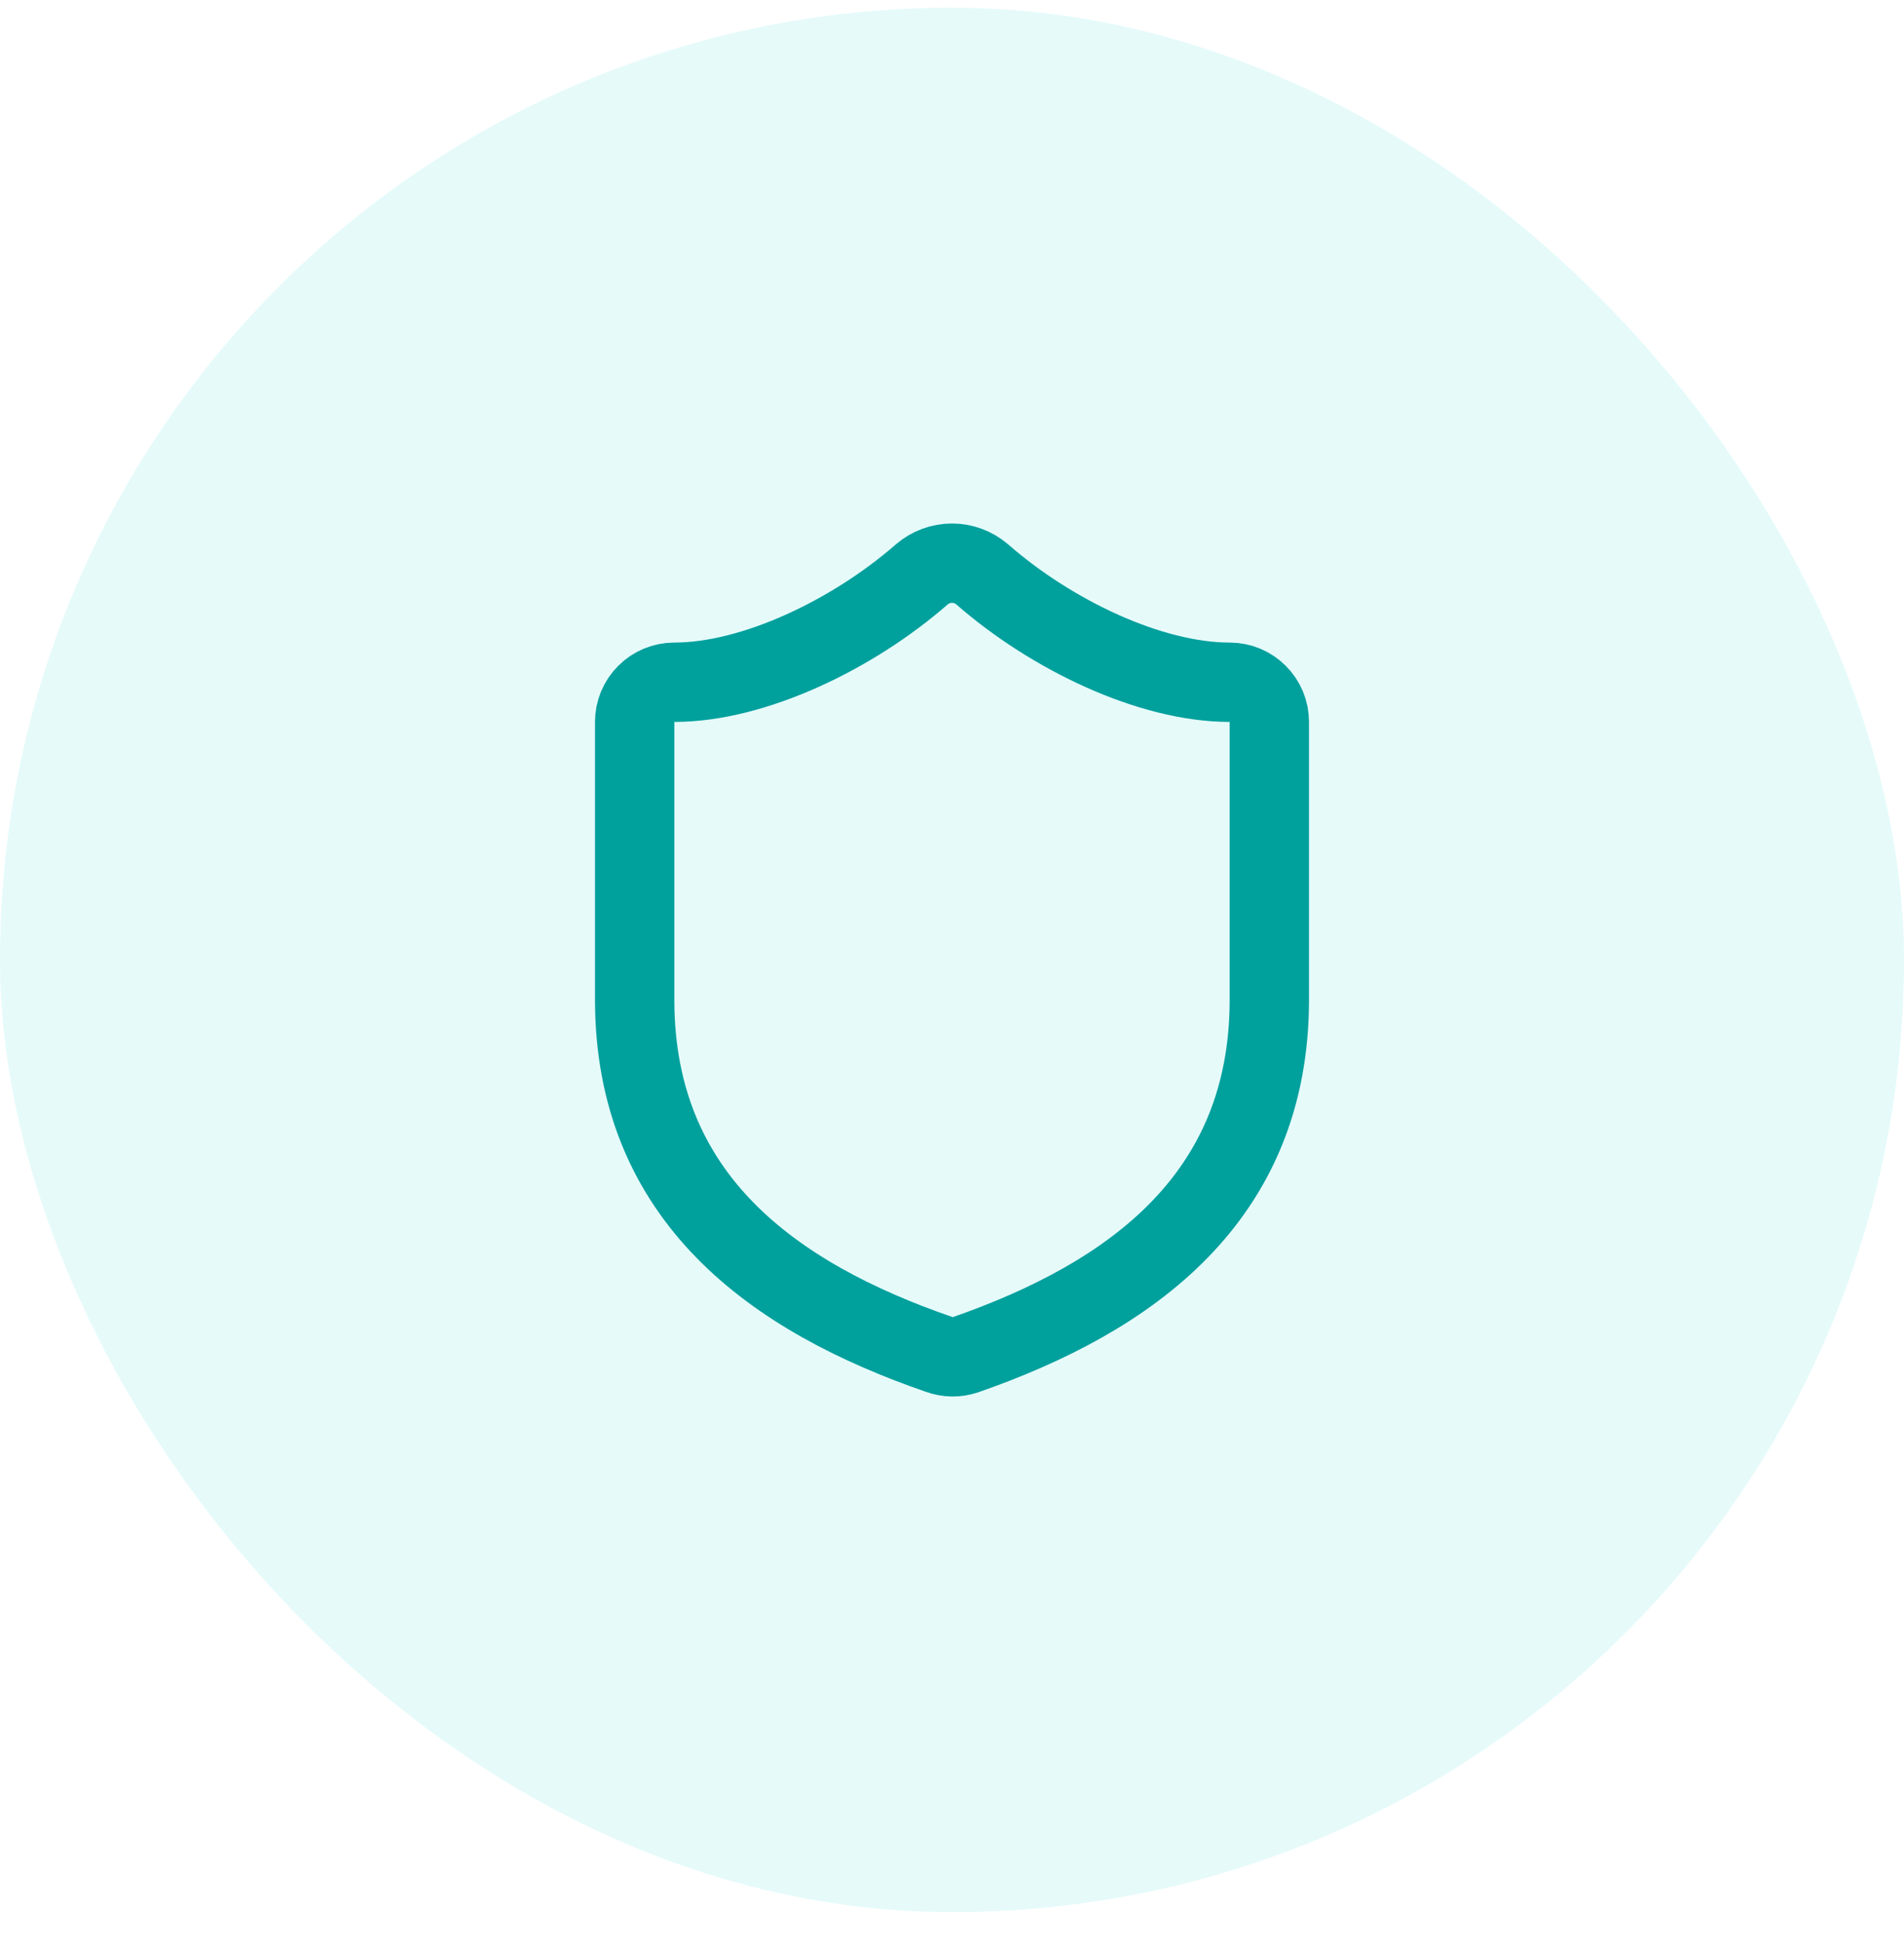
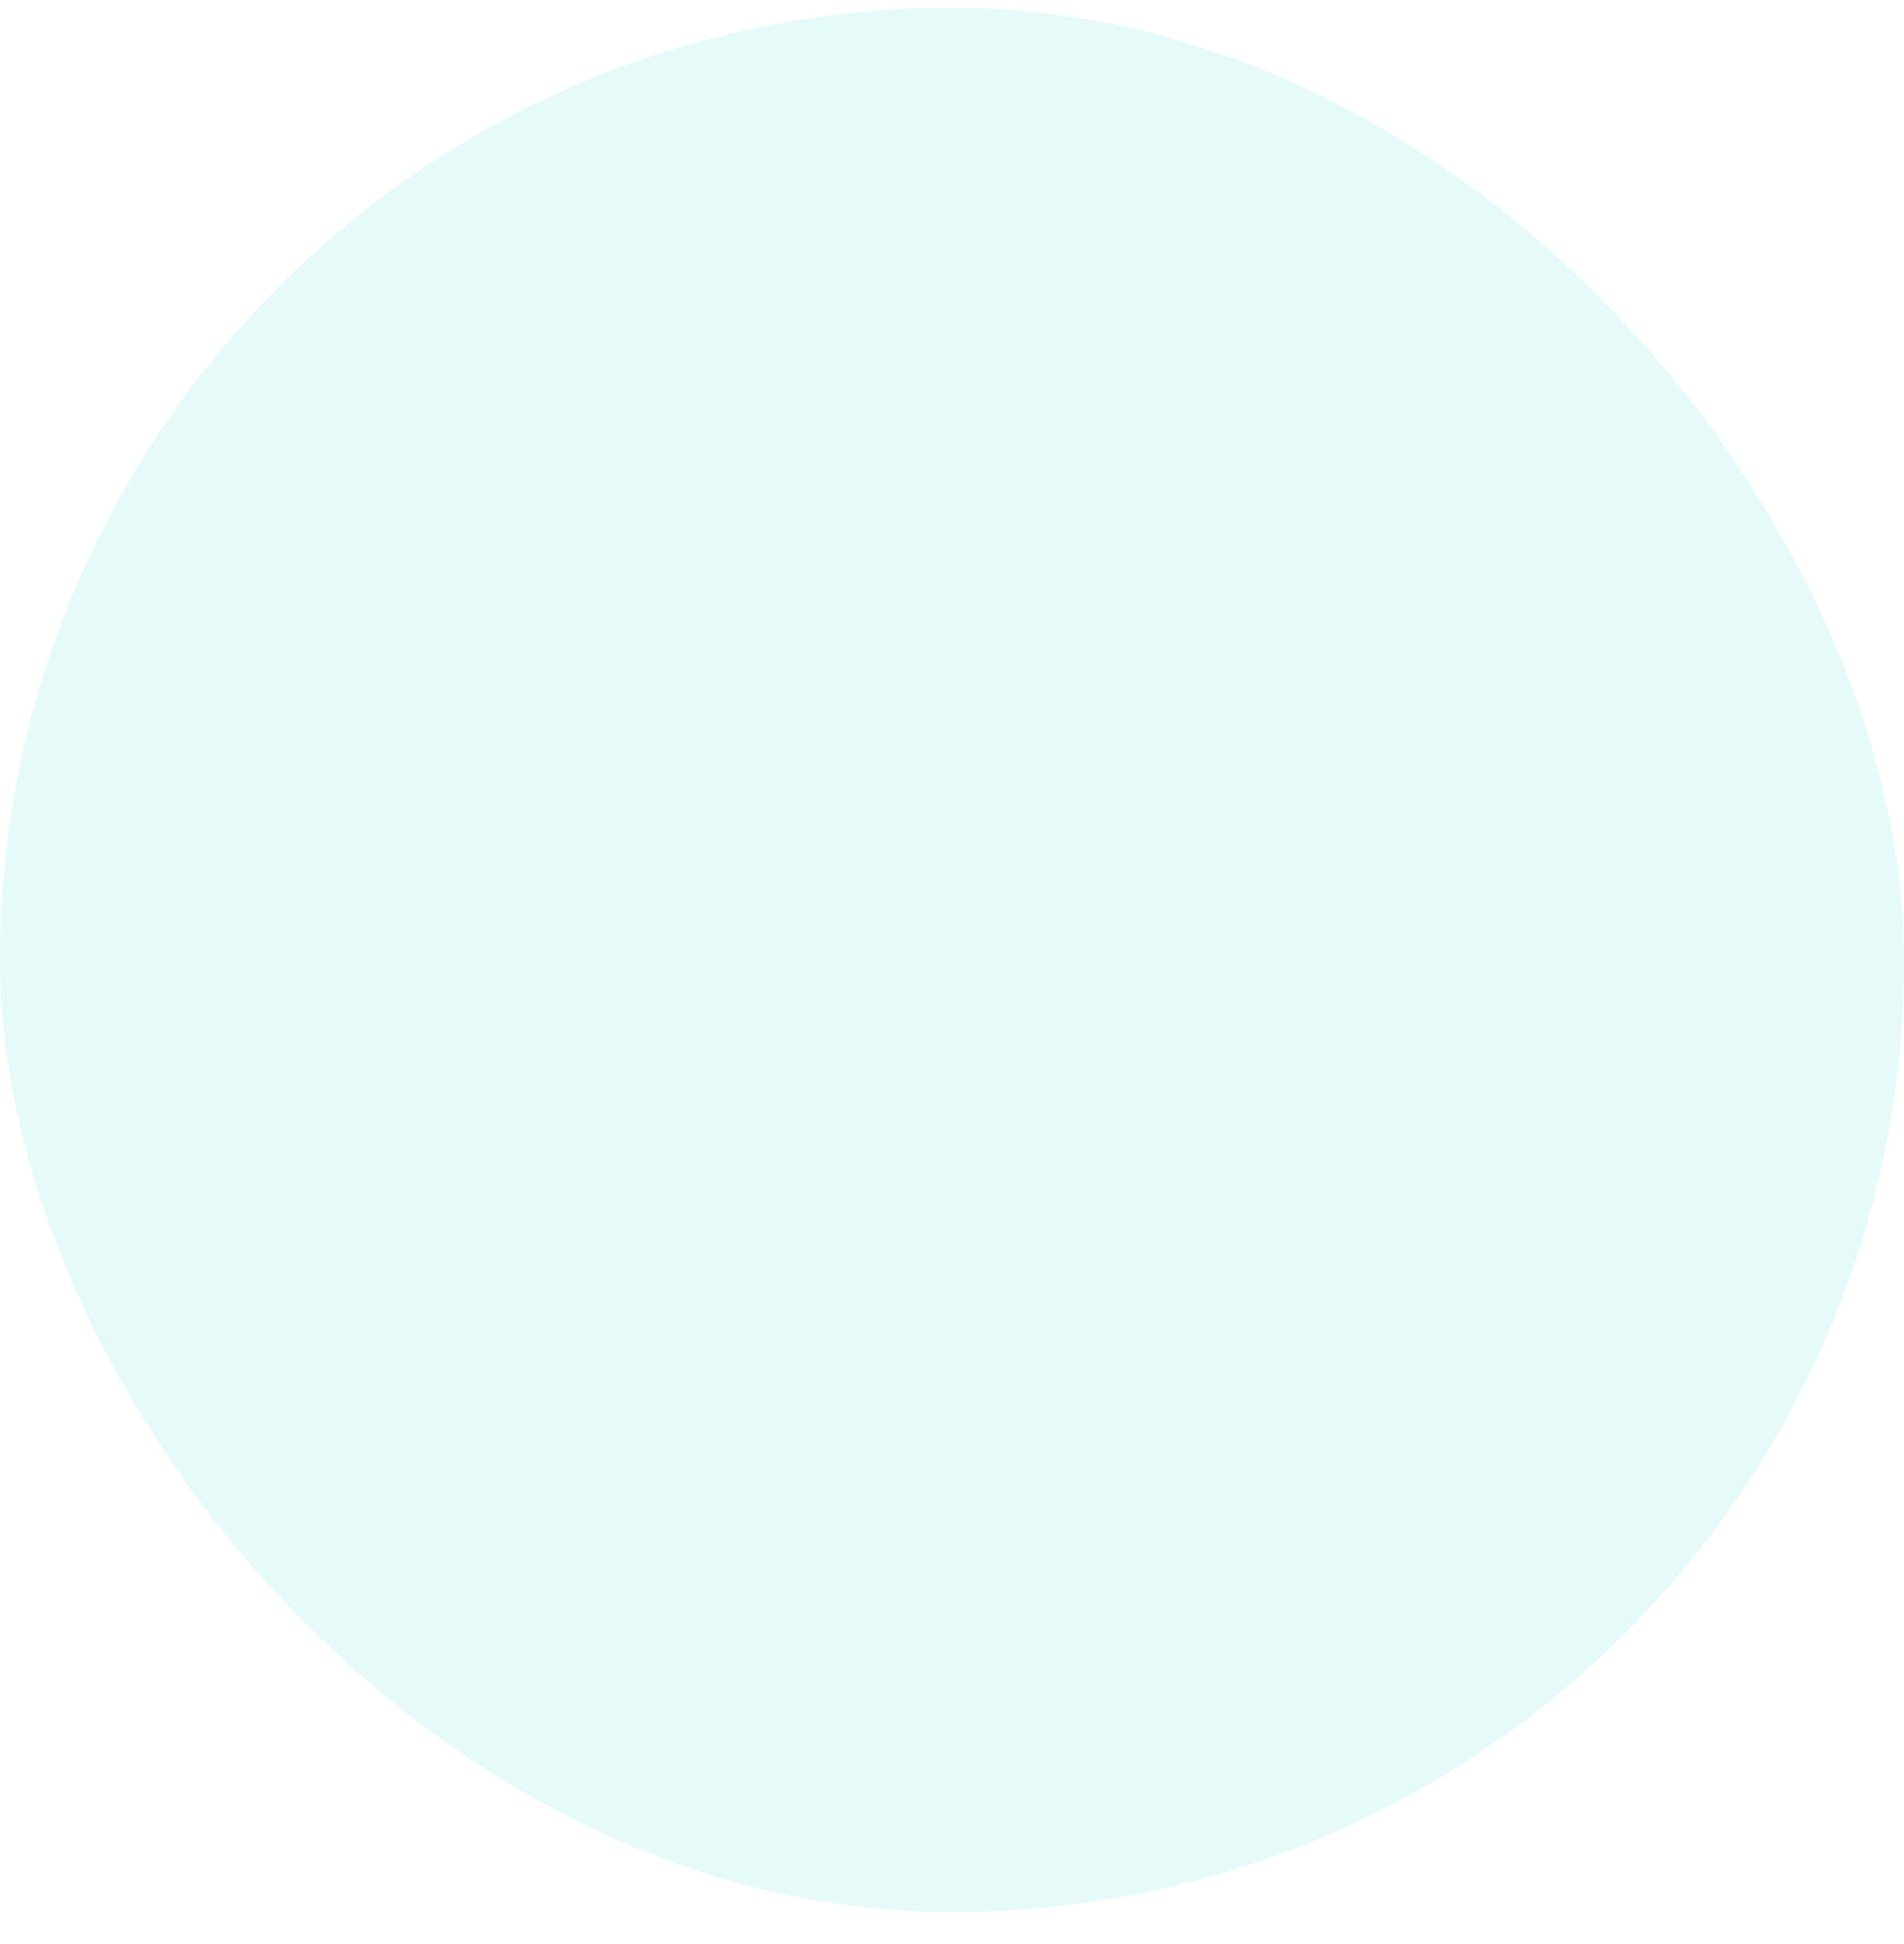
<svg xmlns="http://www.w3.org/2000/svg" width="48" height="49" viewBox="0 0 48 49" fill="none">
  <rect y="0.195" width="48" height="48" rx="24" fill="#00D1D1" fill-opacity="0.1" />
-   <path d="M32 25.196C32 30.196 28.5 32.696 24.34 34.146C24.122 34.22 23.886 34.216 23.67 34.136C19.5 32.696 16 30.196 16 25.196V18.196C16 17.93 16.105 17.676 16.293 17.489C16.48 17.301 16.735 17.196 17 17.196C19 17.196 21.5 15.996 23.24 14.476C23.452 14.295 23.721 14.195 24 14.195C24.279 14.195 24.548 14.295 24.76 14.476C26.51 16.006 29 17.196 31 17.196C31.265 17.196 31.52 17.301 31.707 17.489C31.895 17.676 32 17.93 32 18.196V25.196Z" stroke="#00A09D" stroke-width="2" stroke-linecap="round" stroke-linejoin="round" />
</svg>